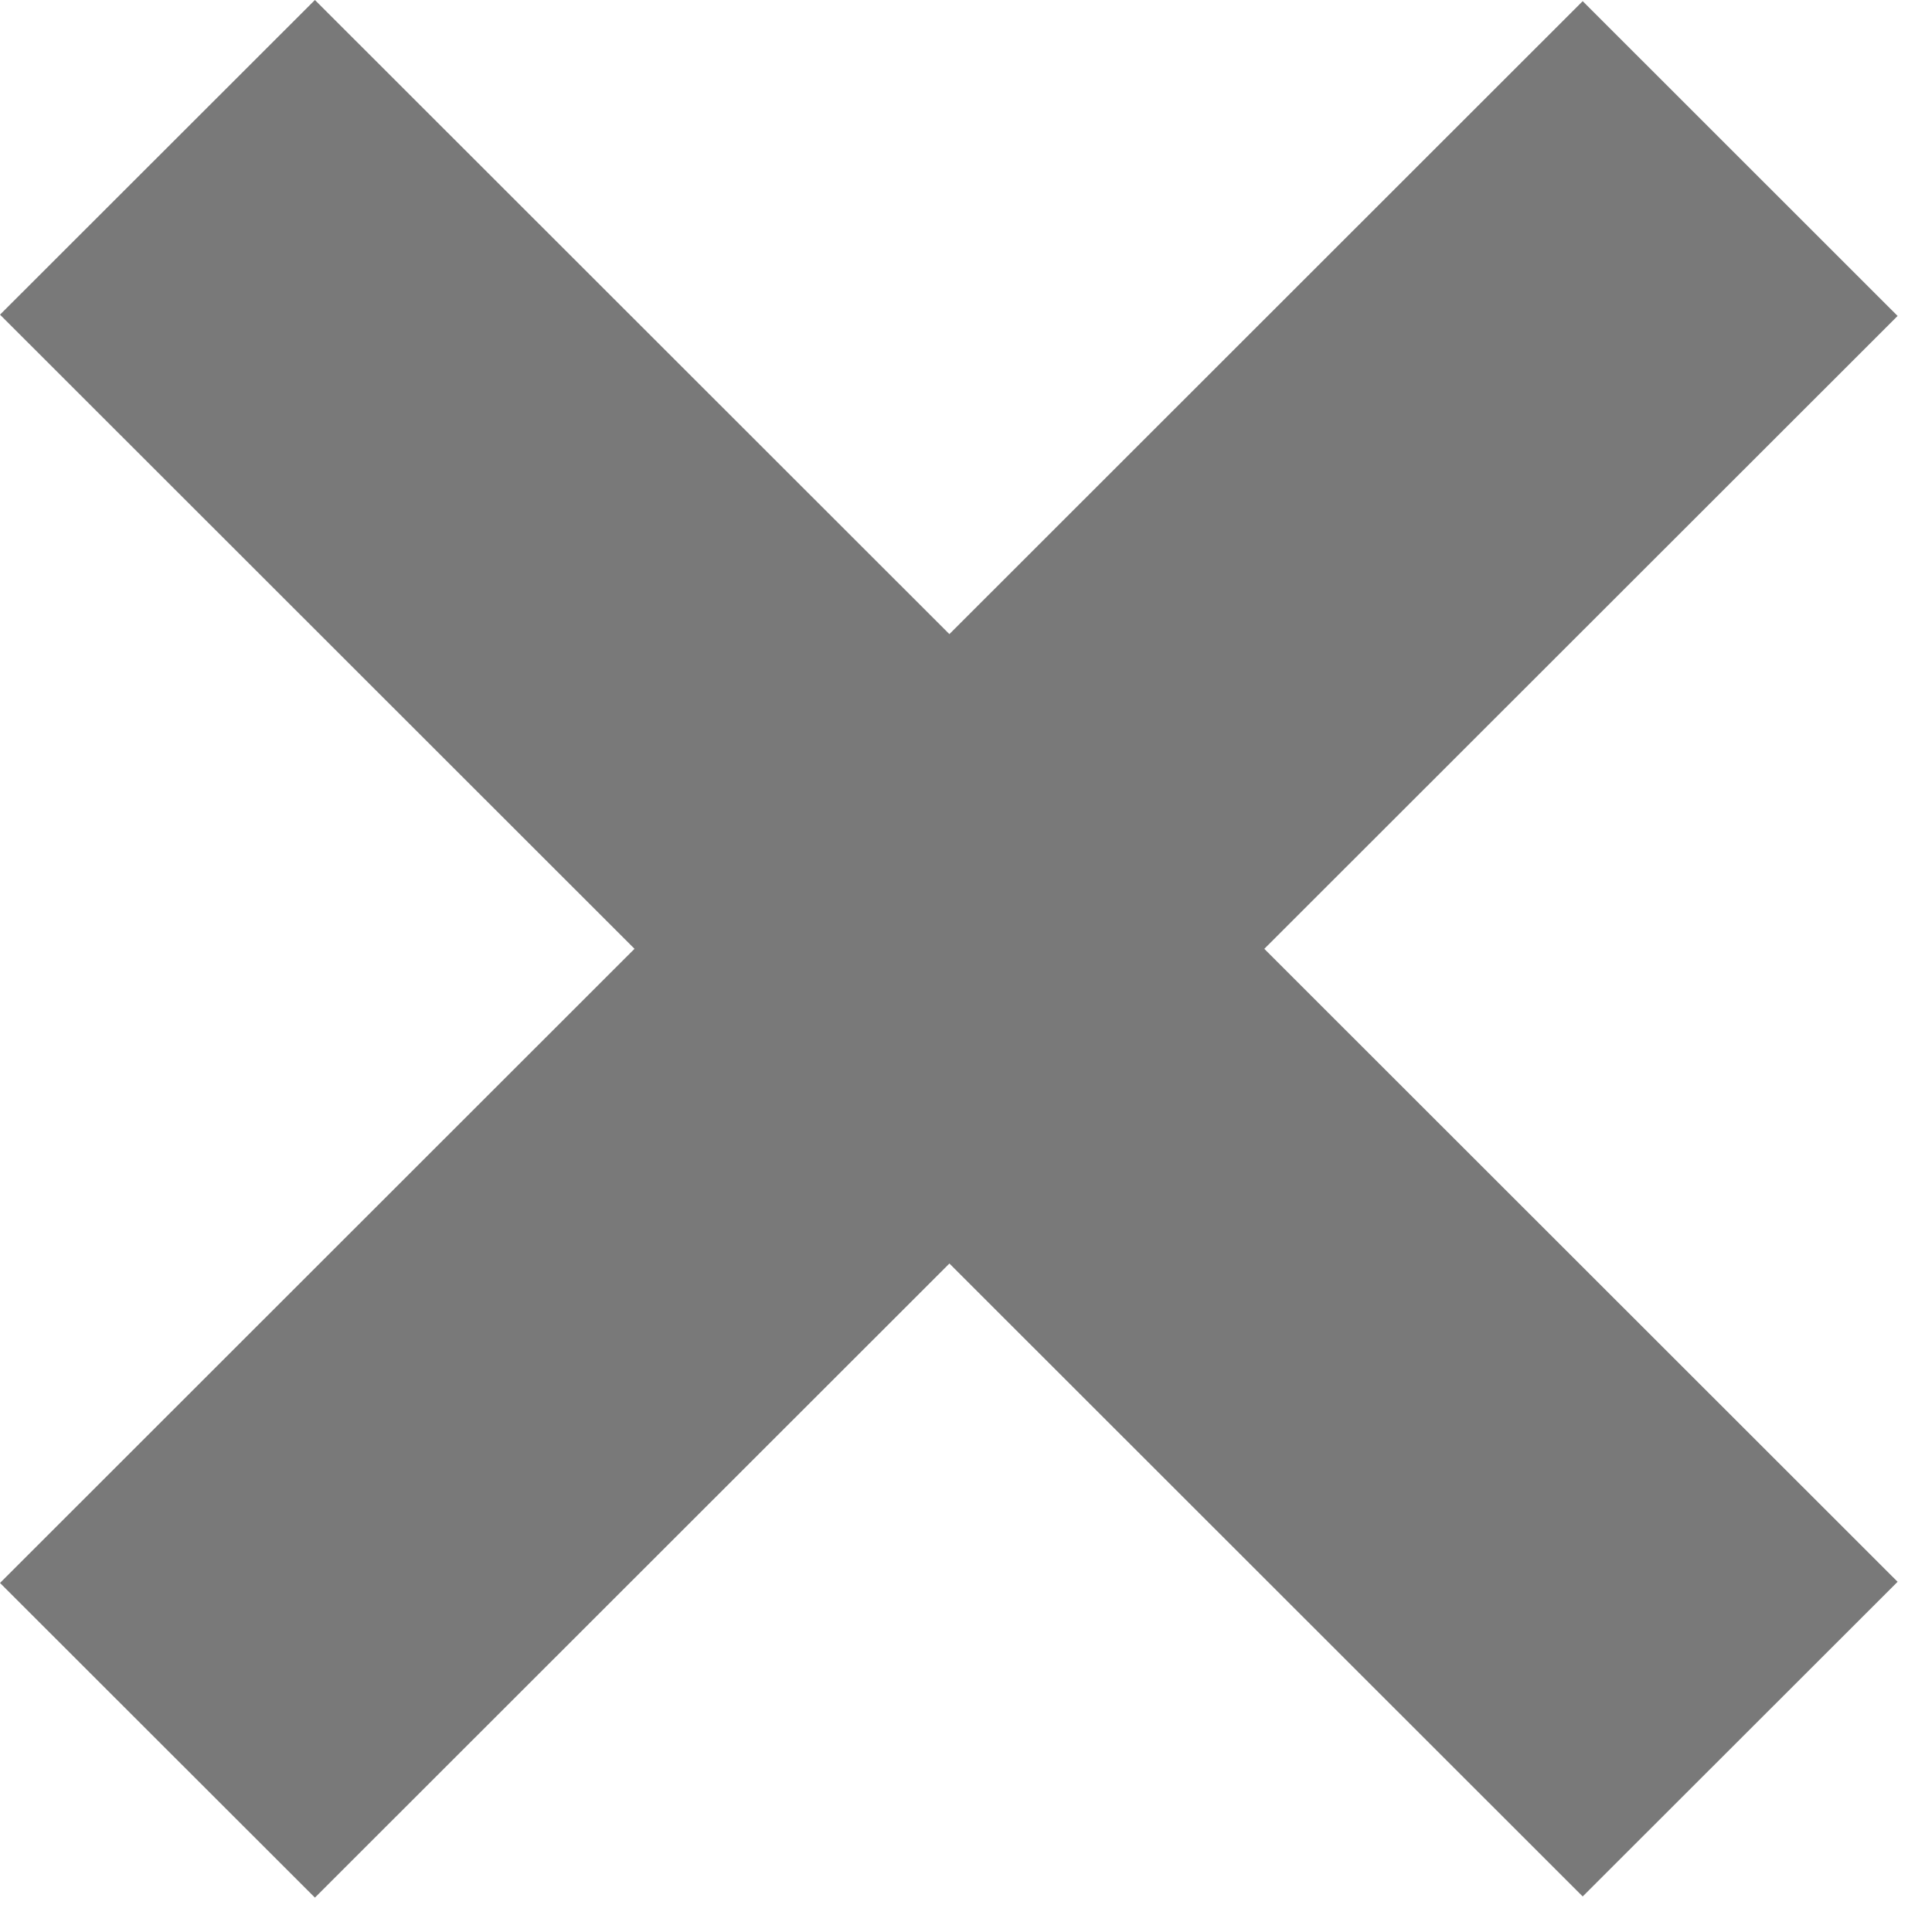
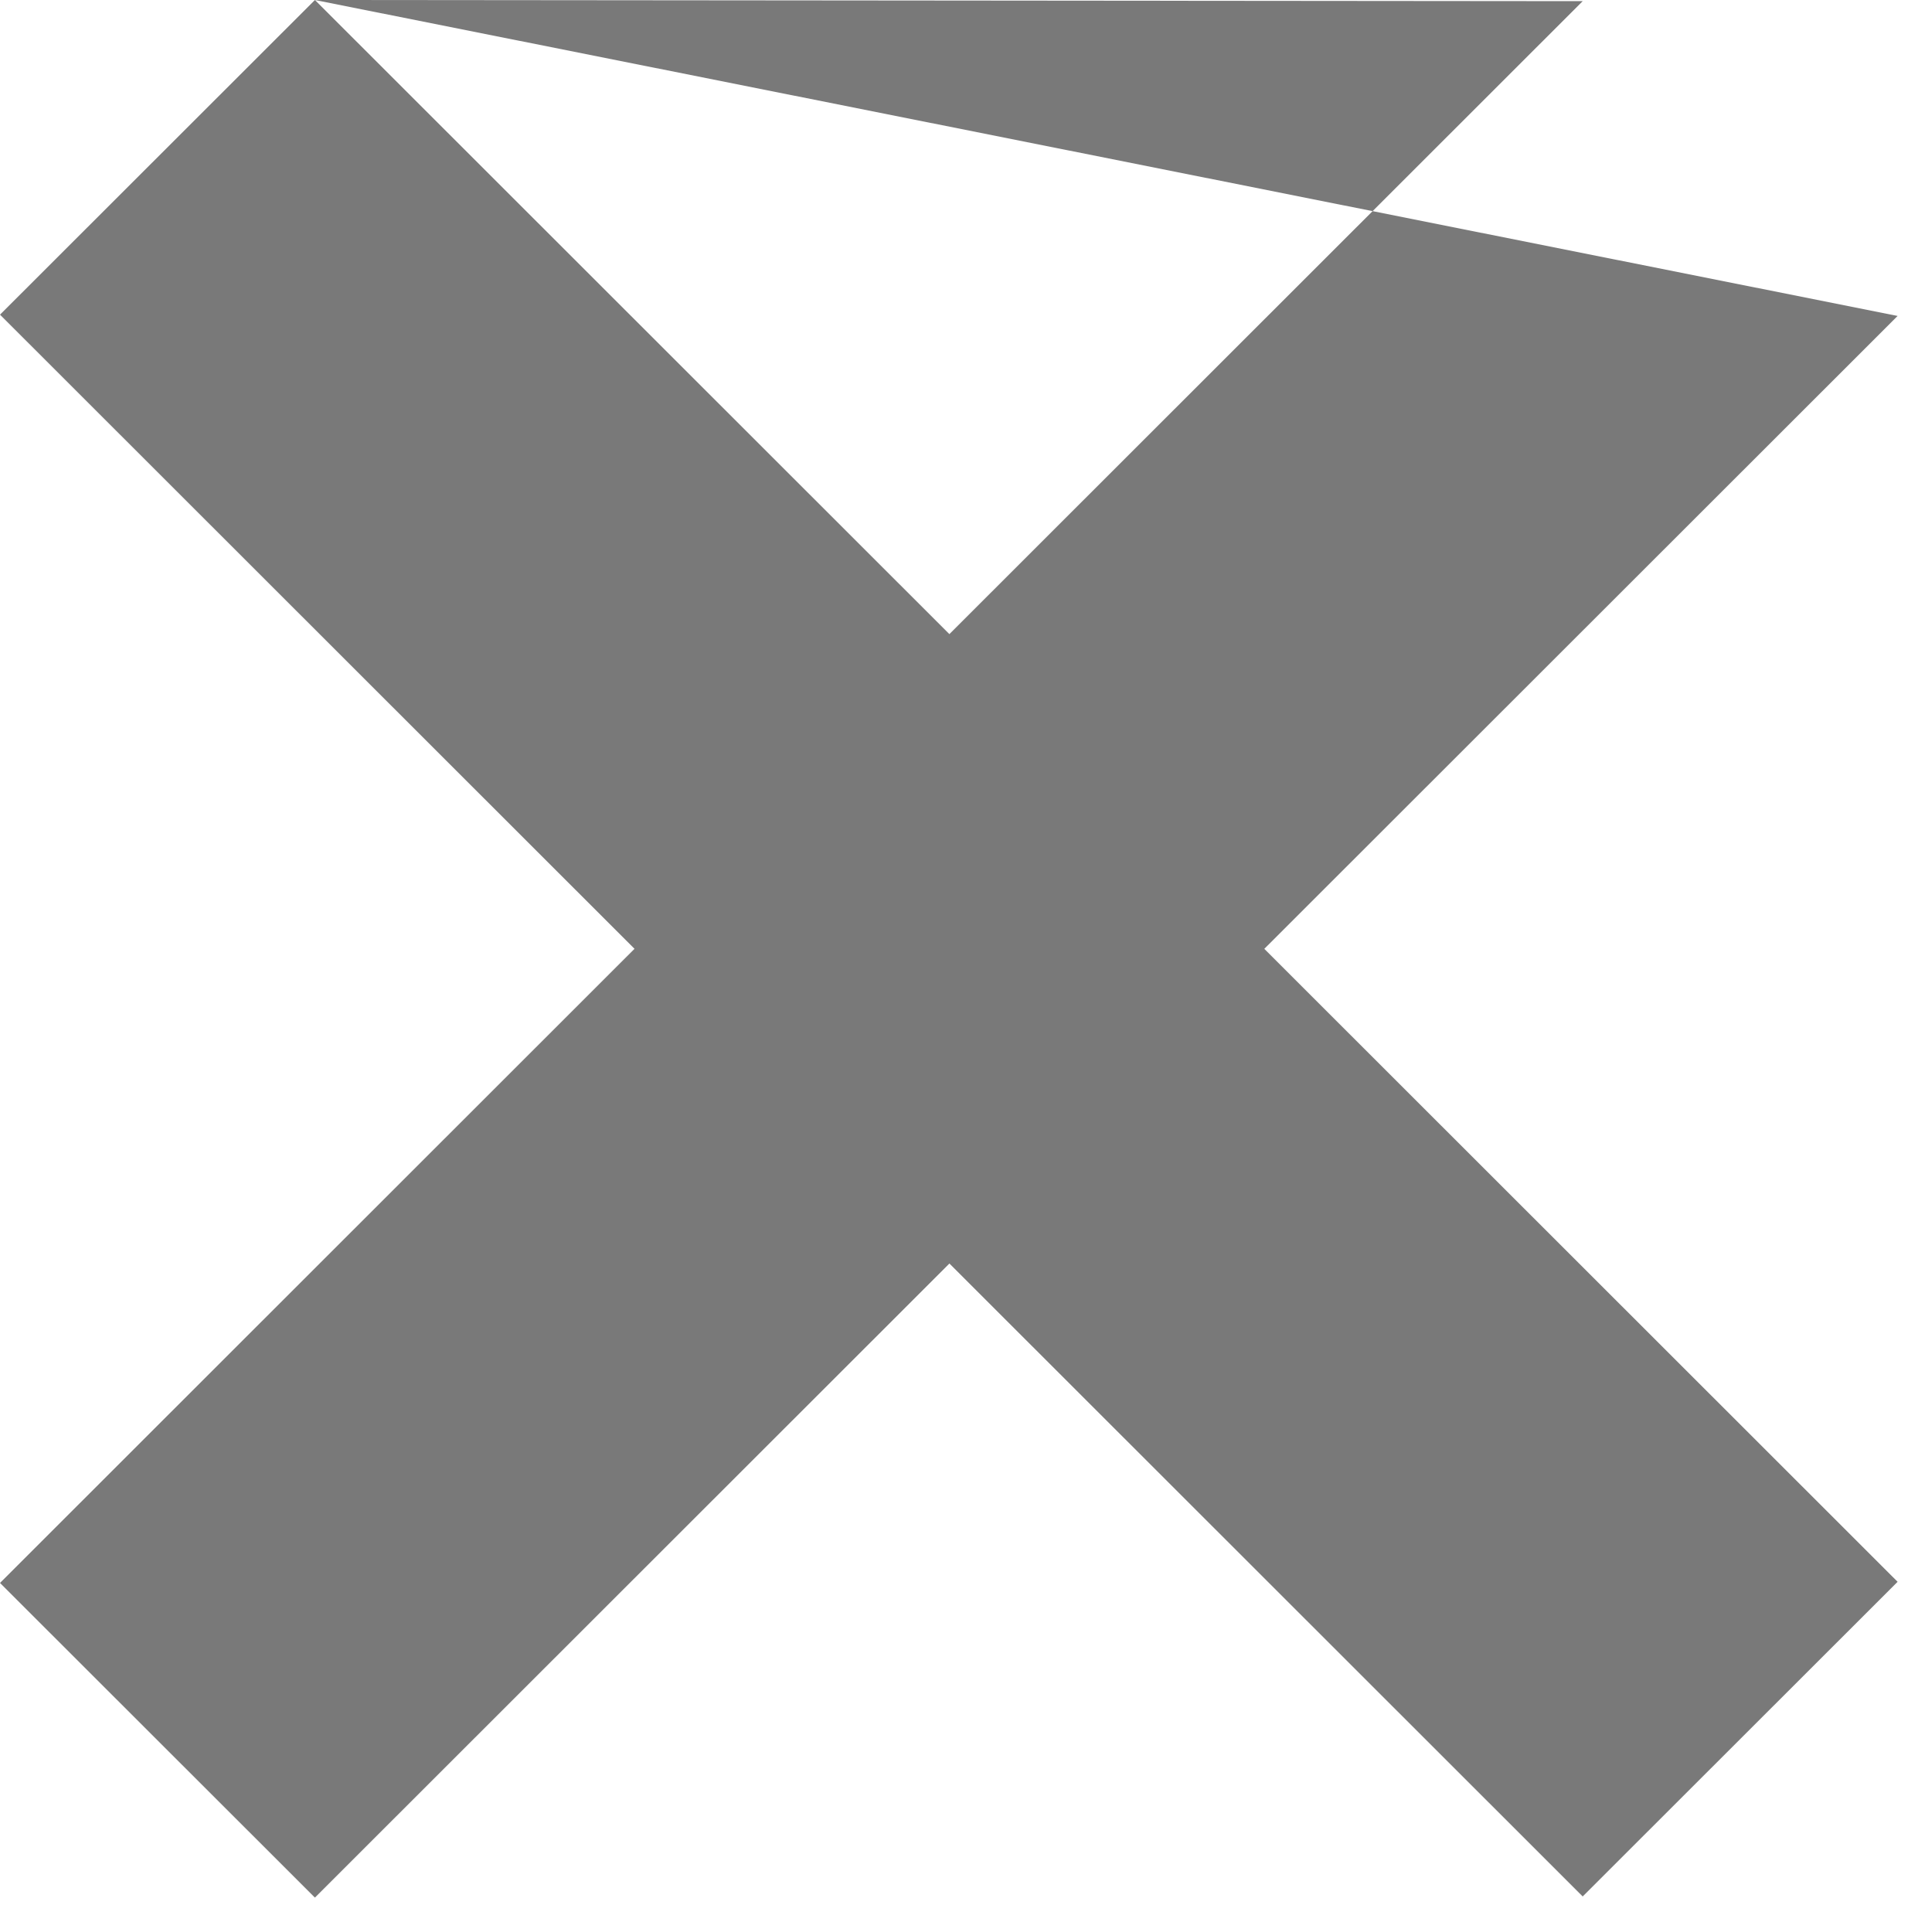
<svg xmlns="http://www.w3.org/2000/svg" width="15" height="15" viewBox="0 0 15 15" fill="none">
-   <path d="M2.445 -5.37142e-07L14.733 12.281L12.288 14.724L6.4743e-05 2.443L2.445 -5.37142e-07ZM12.288 0.009L14.733 2.453L2.445 14.733L6.43126e-05 12.29L12.288 0.009Z" fill="#797979" />
+   <path d="M2.445 -5.37142e-07L14.733 12.281L12.288 14.724L6.4743e-05 2.443L2.445 -5.37142e-07ZL14.733 2.453L2.445 14.733L6.43126e-05 12.29L12.288 0.009Z" fill="#797979" />
</svg>